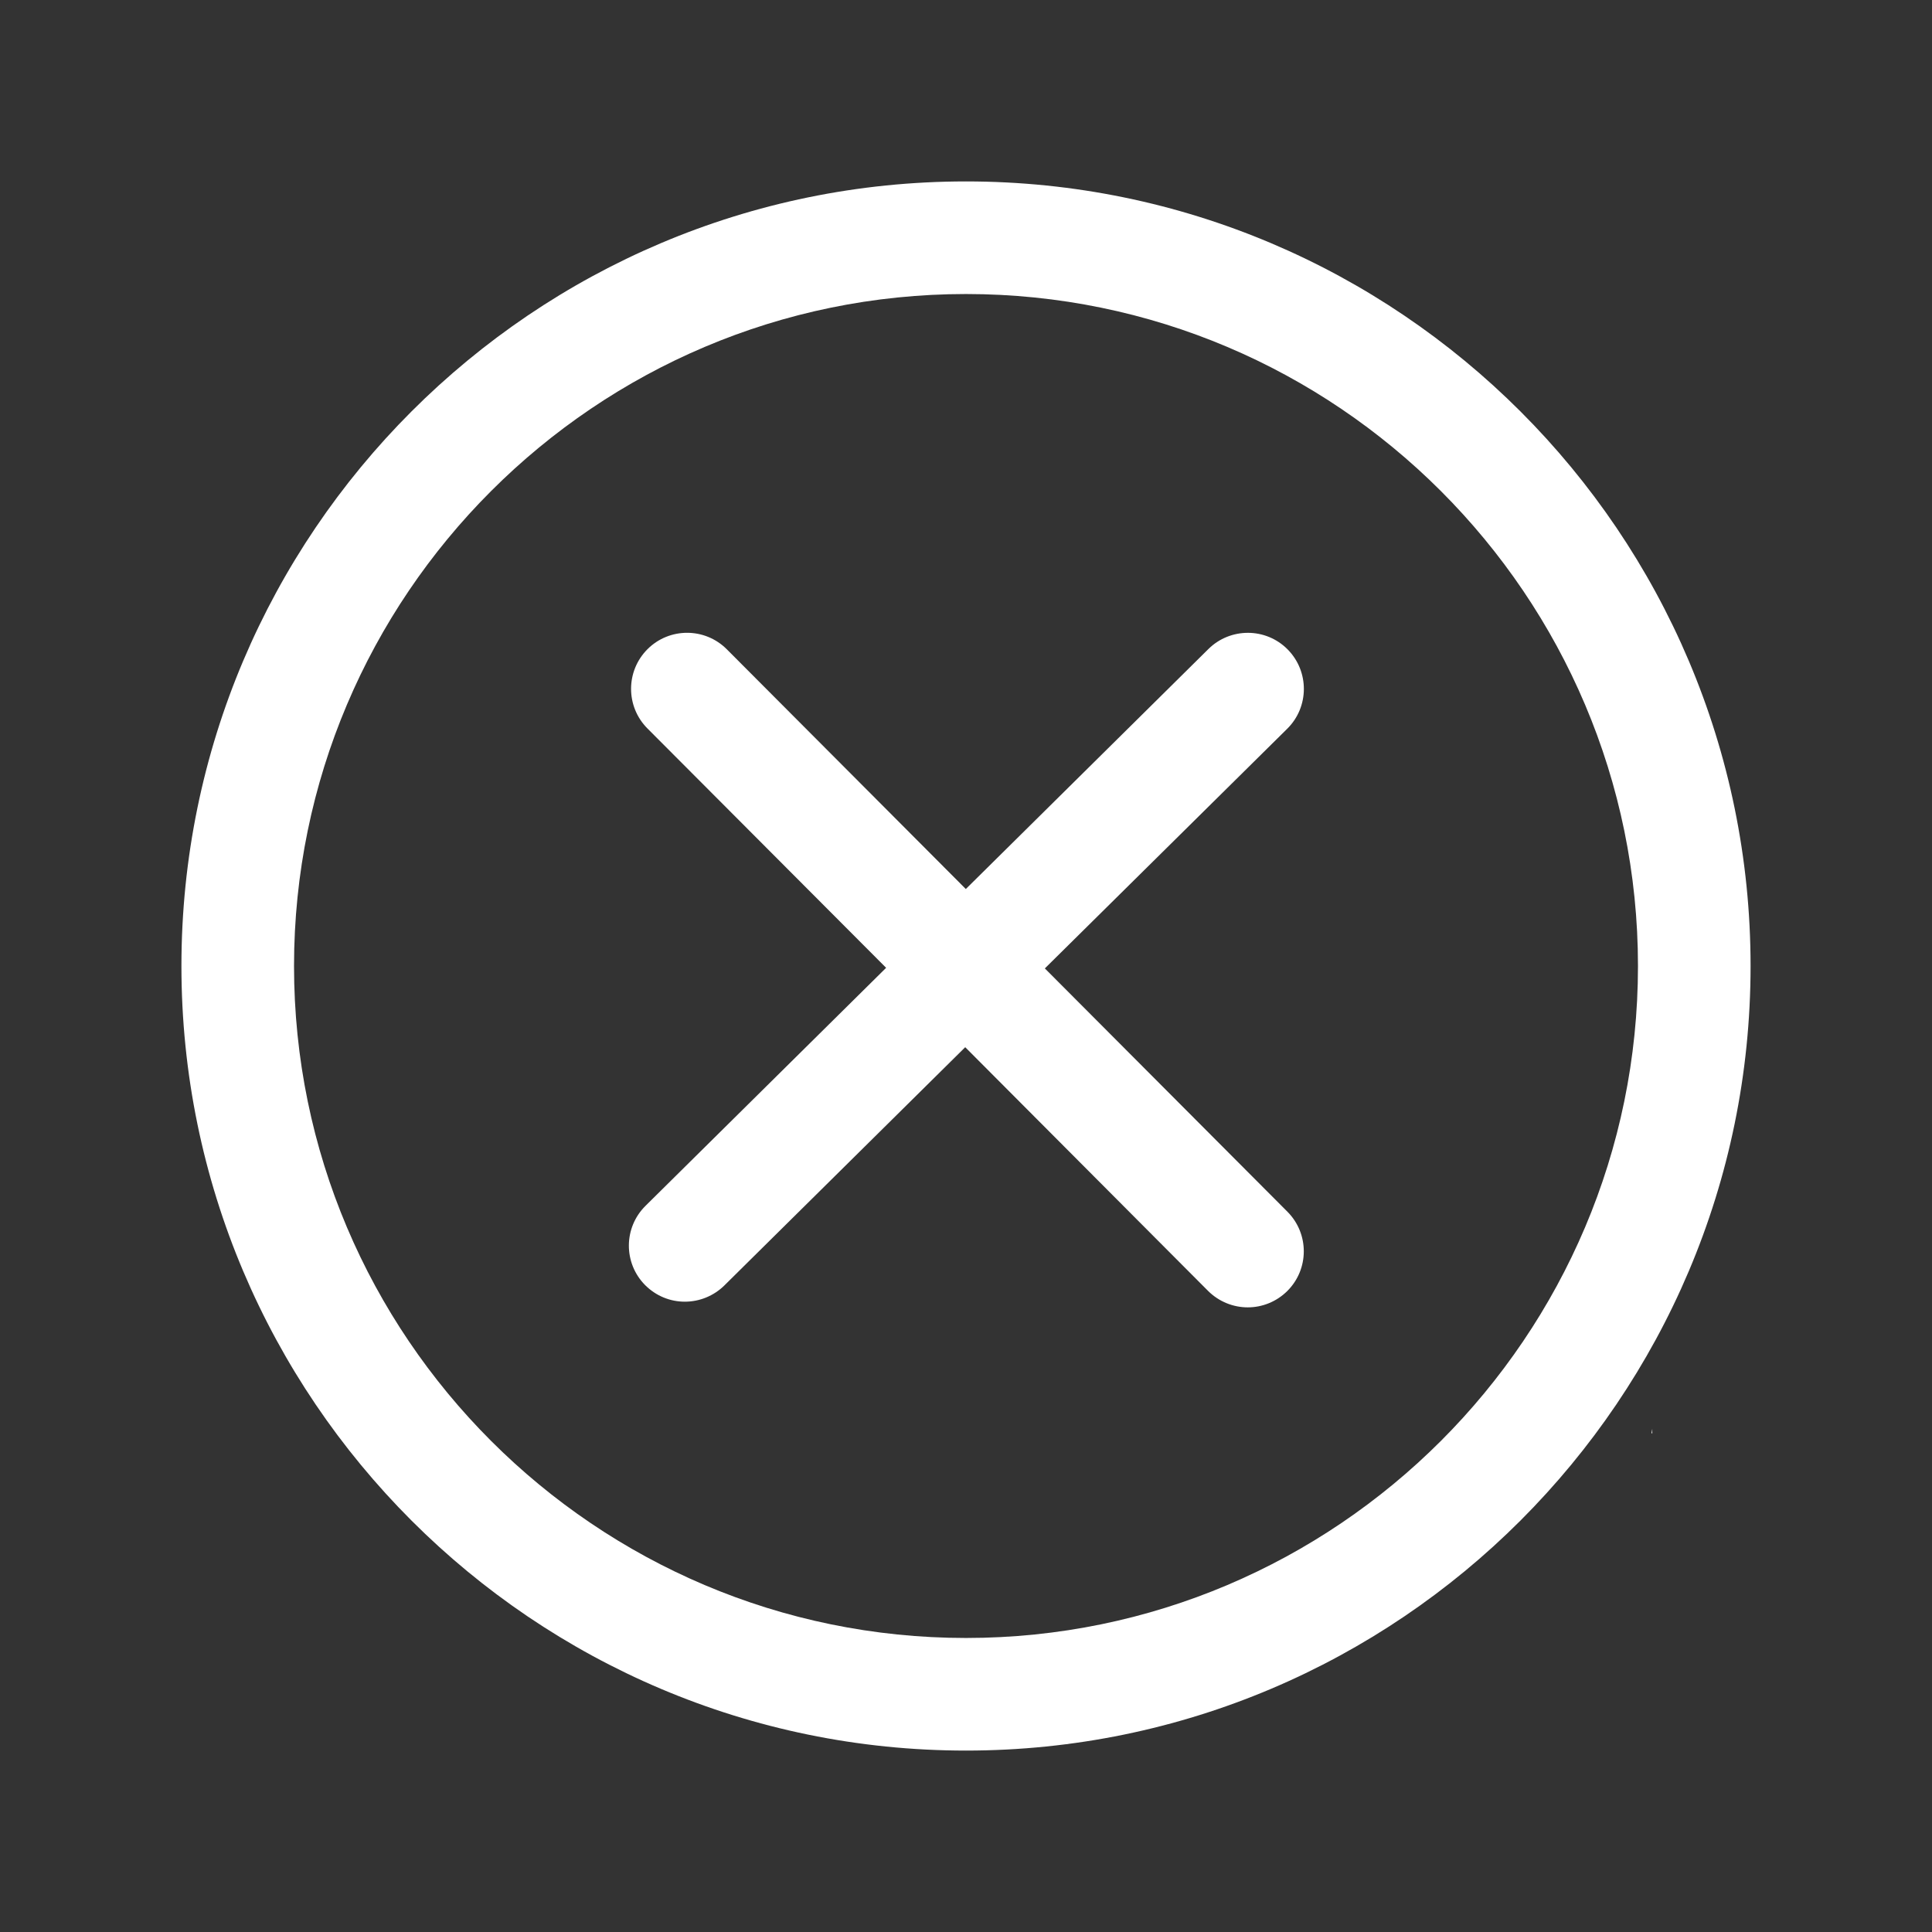
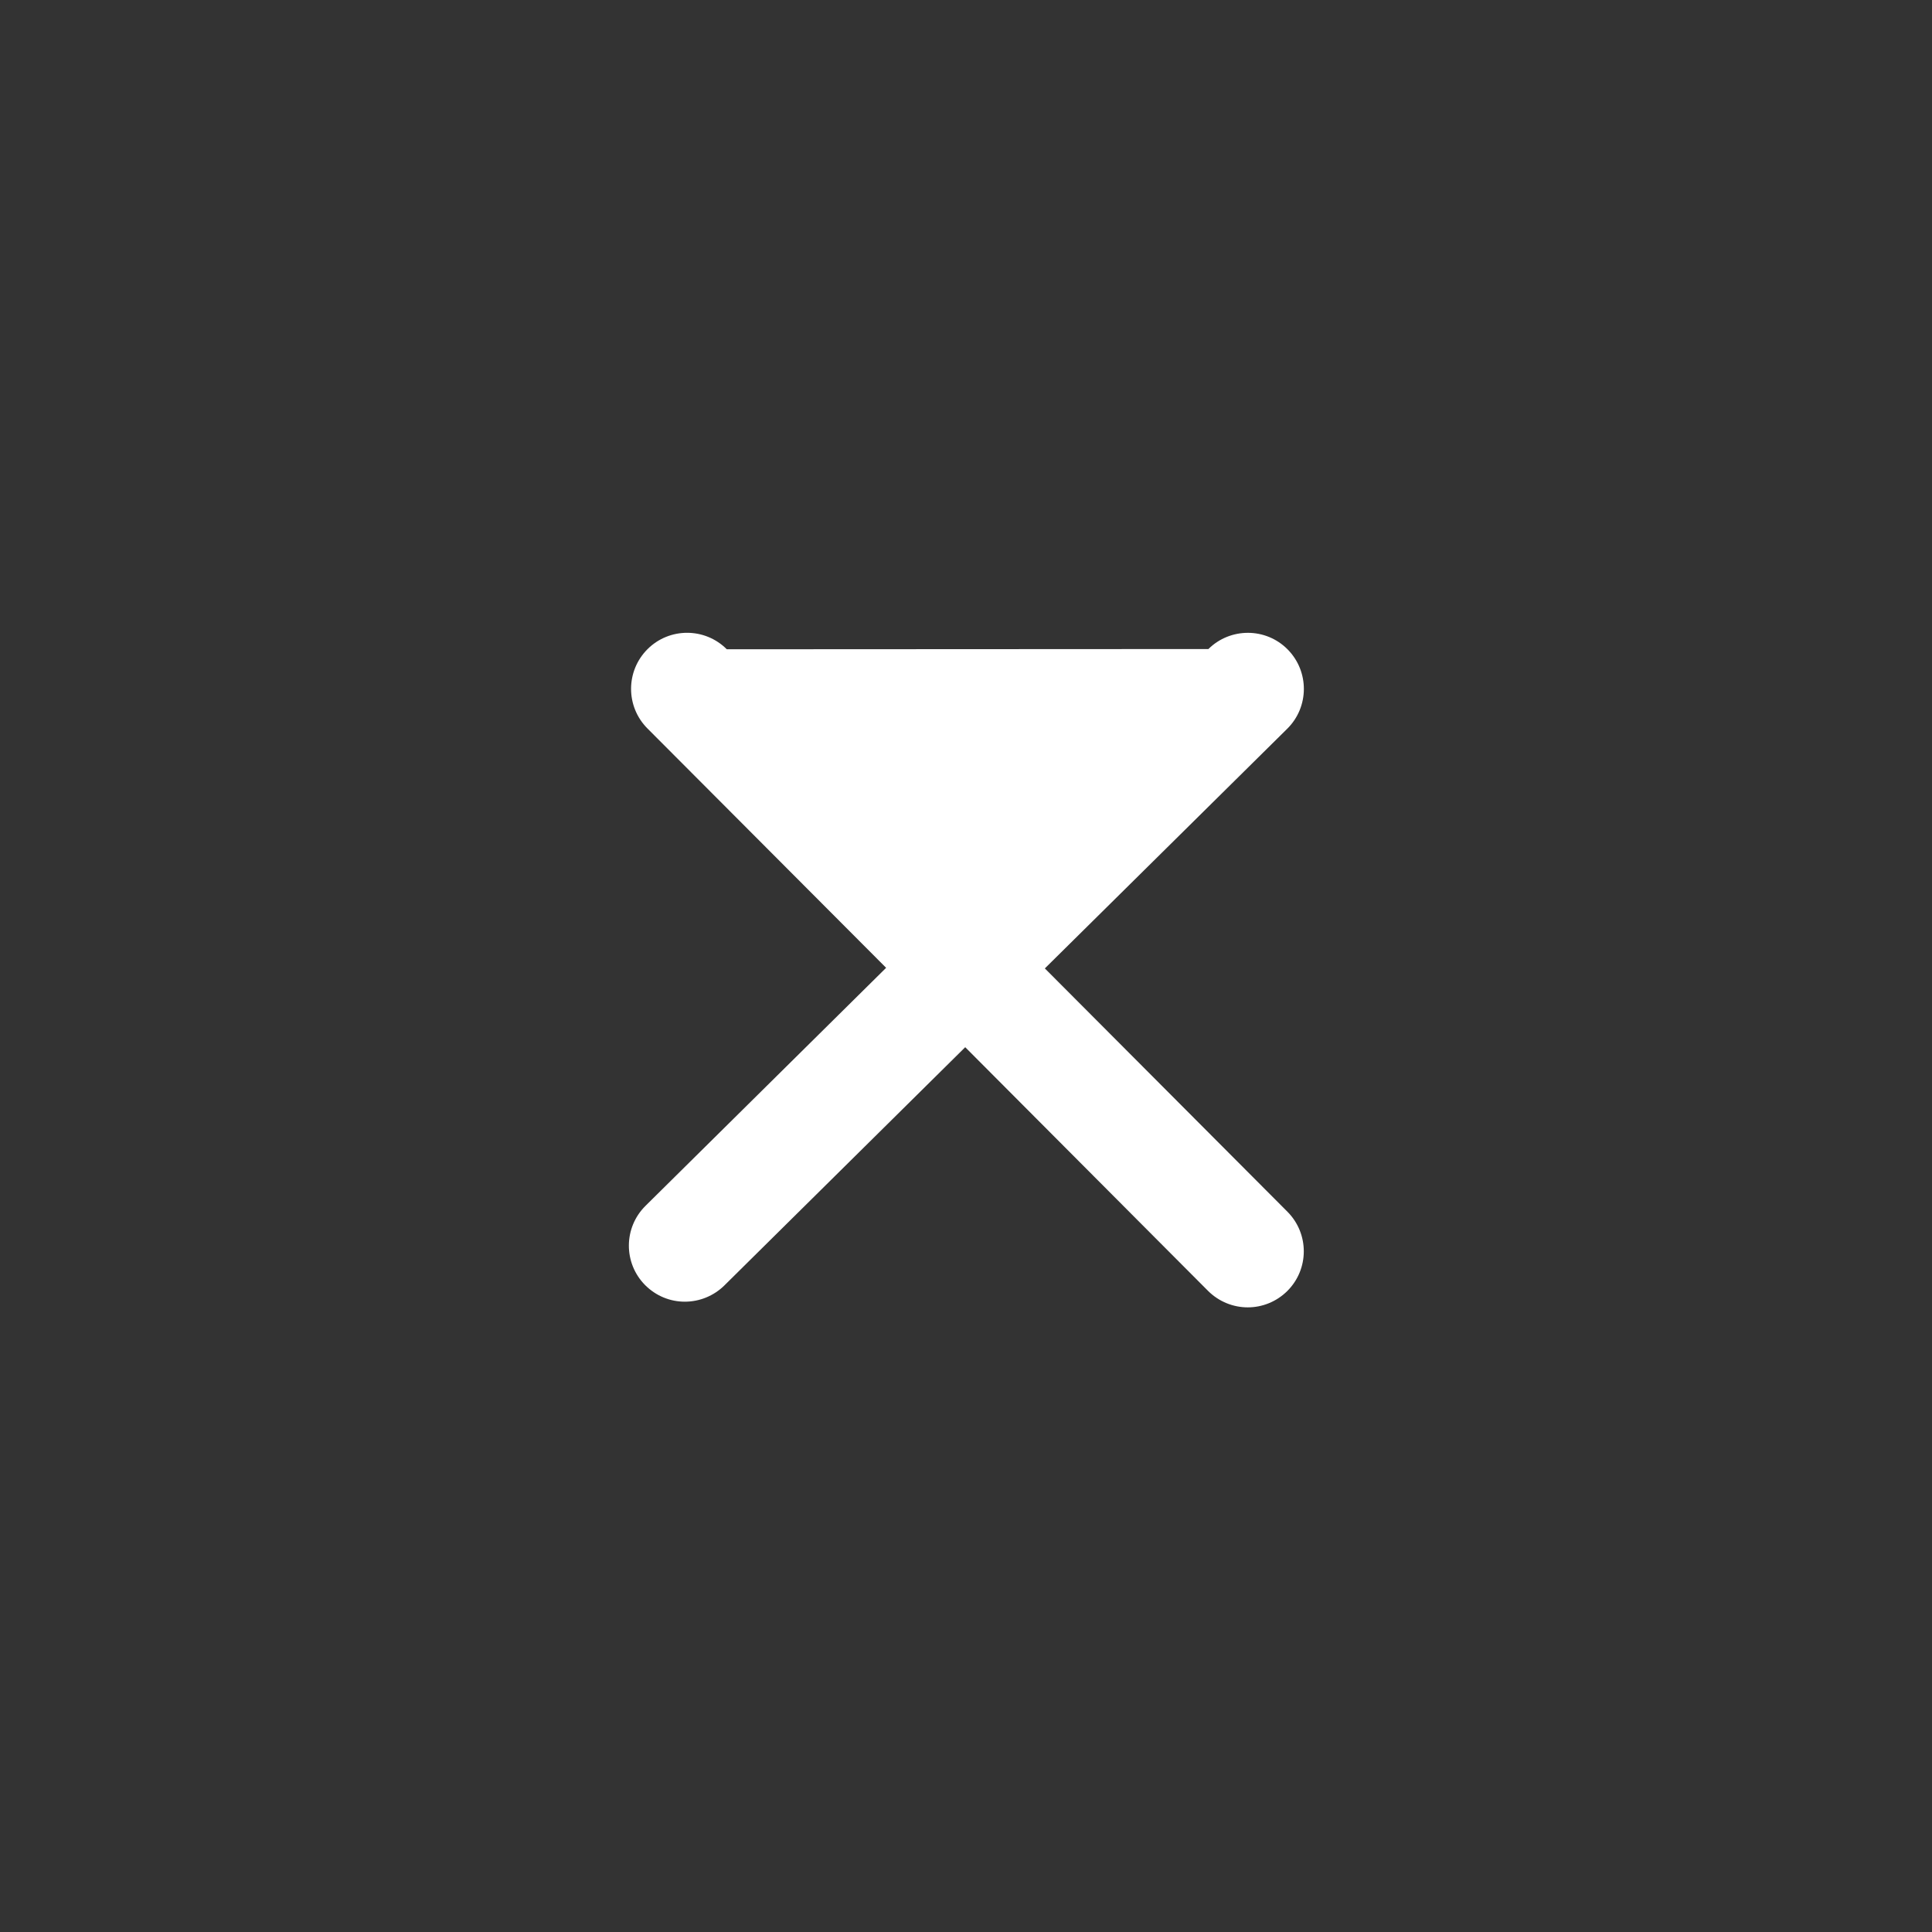
<svg xmlns="http://www.w3.org/2000/svg" width="32px" height="32px" viewBox="0 0 32 32" version="1.1">
  <rect x="0" y="0" width="32" height="32" fill="#333333" stroke="none" />
  <title>关闭</title>
  <g id="2.0" stroke="none" stroke-width="1" fill="none" fill-rule="evenodd">
    <g id="补充" transform="translate(-504, -1179)" fill-rule="nonzero">
      <g id="关闭" transform="translate(504, 1179)">
-         <rect id="矩形" fill="#000000" opacity="0" x="0" y="0" width="32" height="32" />
-         <path d="M27.354,23.74 L27.367,23.74 L27.367,23.666 L27.354,23.74 Z M28.995,16 C28.995,8.834 23.165,3.005 16,3.005 C8.834,3.005 3.005,8.834 3.005,16 C3.005,23.166 8.834,28.995 16,28.995 C23.165,28.995 28.995,23.166 28.995,16 M16,27.13 C9.864,27.13 4.87,22.136 4.87,16 C4.87,9.863 9.864,4.87 16,4.87 C22.136,4.87 27.13,9.863 27.13,16 C27.13,22.136 22.136,27.13 16,27.13" id="形状" fill="#FFFFFF" />
-         <path d="M21.324,20.07 L17.306,16.04 L21.321,12.07 C21.685,11.71 21.688,11.122 21.328,10.757 C20.968,10.392 20.379,10.39 20.015,10.75 L15.997,14.725 L12.038,10.754 C11.676,10.391 11.088,10.39 10.725,10.752 C10.362,11.115 10.362,11.702 10.723,12.065 L14.677,16.03 L10.692,19.972 C10.327,20.333 10.324,20.919 10.684,21.284 C10.867,21.468 11.104,21.56 11.343,21.56 C11.588,21.56 11.823,21.463 11.997,21.292 L15.987,17.345 L20.009,21.381 C20.191,21.562 20.429,21.654 20.667,21.654 C20.905,21.654 21.141,21.562 21.322,21.383 C21.685,21.021 21.686,20.434 21.324,20.07" id="路径" fill="#FFFFFF" />
+         <path d="M21.324,20.07 L17.306,16.04 L21.321,12.07 C21.685,11.71 21.688,11.122 21.328,10.757 C20.968,10.392 20.379,10.39 20.015,10.75 L12.038,10.754 C11.676,10.391 11.088,10.39 10.725,10.752 C10.362,11.115 10.362,11.702 10.723,12.065 L14.677,16.03 L10.692,19.972 C10.327,20.333 10.324,20.919 10.684,21.284 C10.867,21.468 11.104,21.56 11.343,21.56 C11.588,21.56 11.823,21.463 11.997,21.292 L15.987,17.345 L20.009,21.381 C20.191,21.562 20.429,21.654 20.667,21.654 C20.905,21.654 21.141,21.562 21.322,21.383 C21.685,21.021 21.686,20.434 21.324,20.07" id="路径" fill="#FFFFFF" />
      </g>
    </g>
  </g>
</svg>